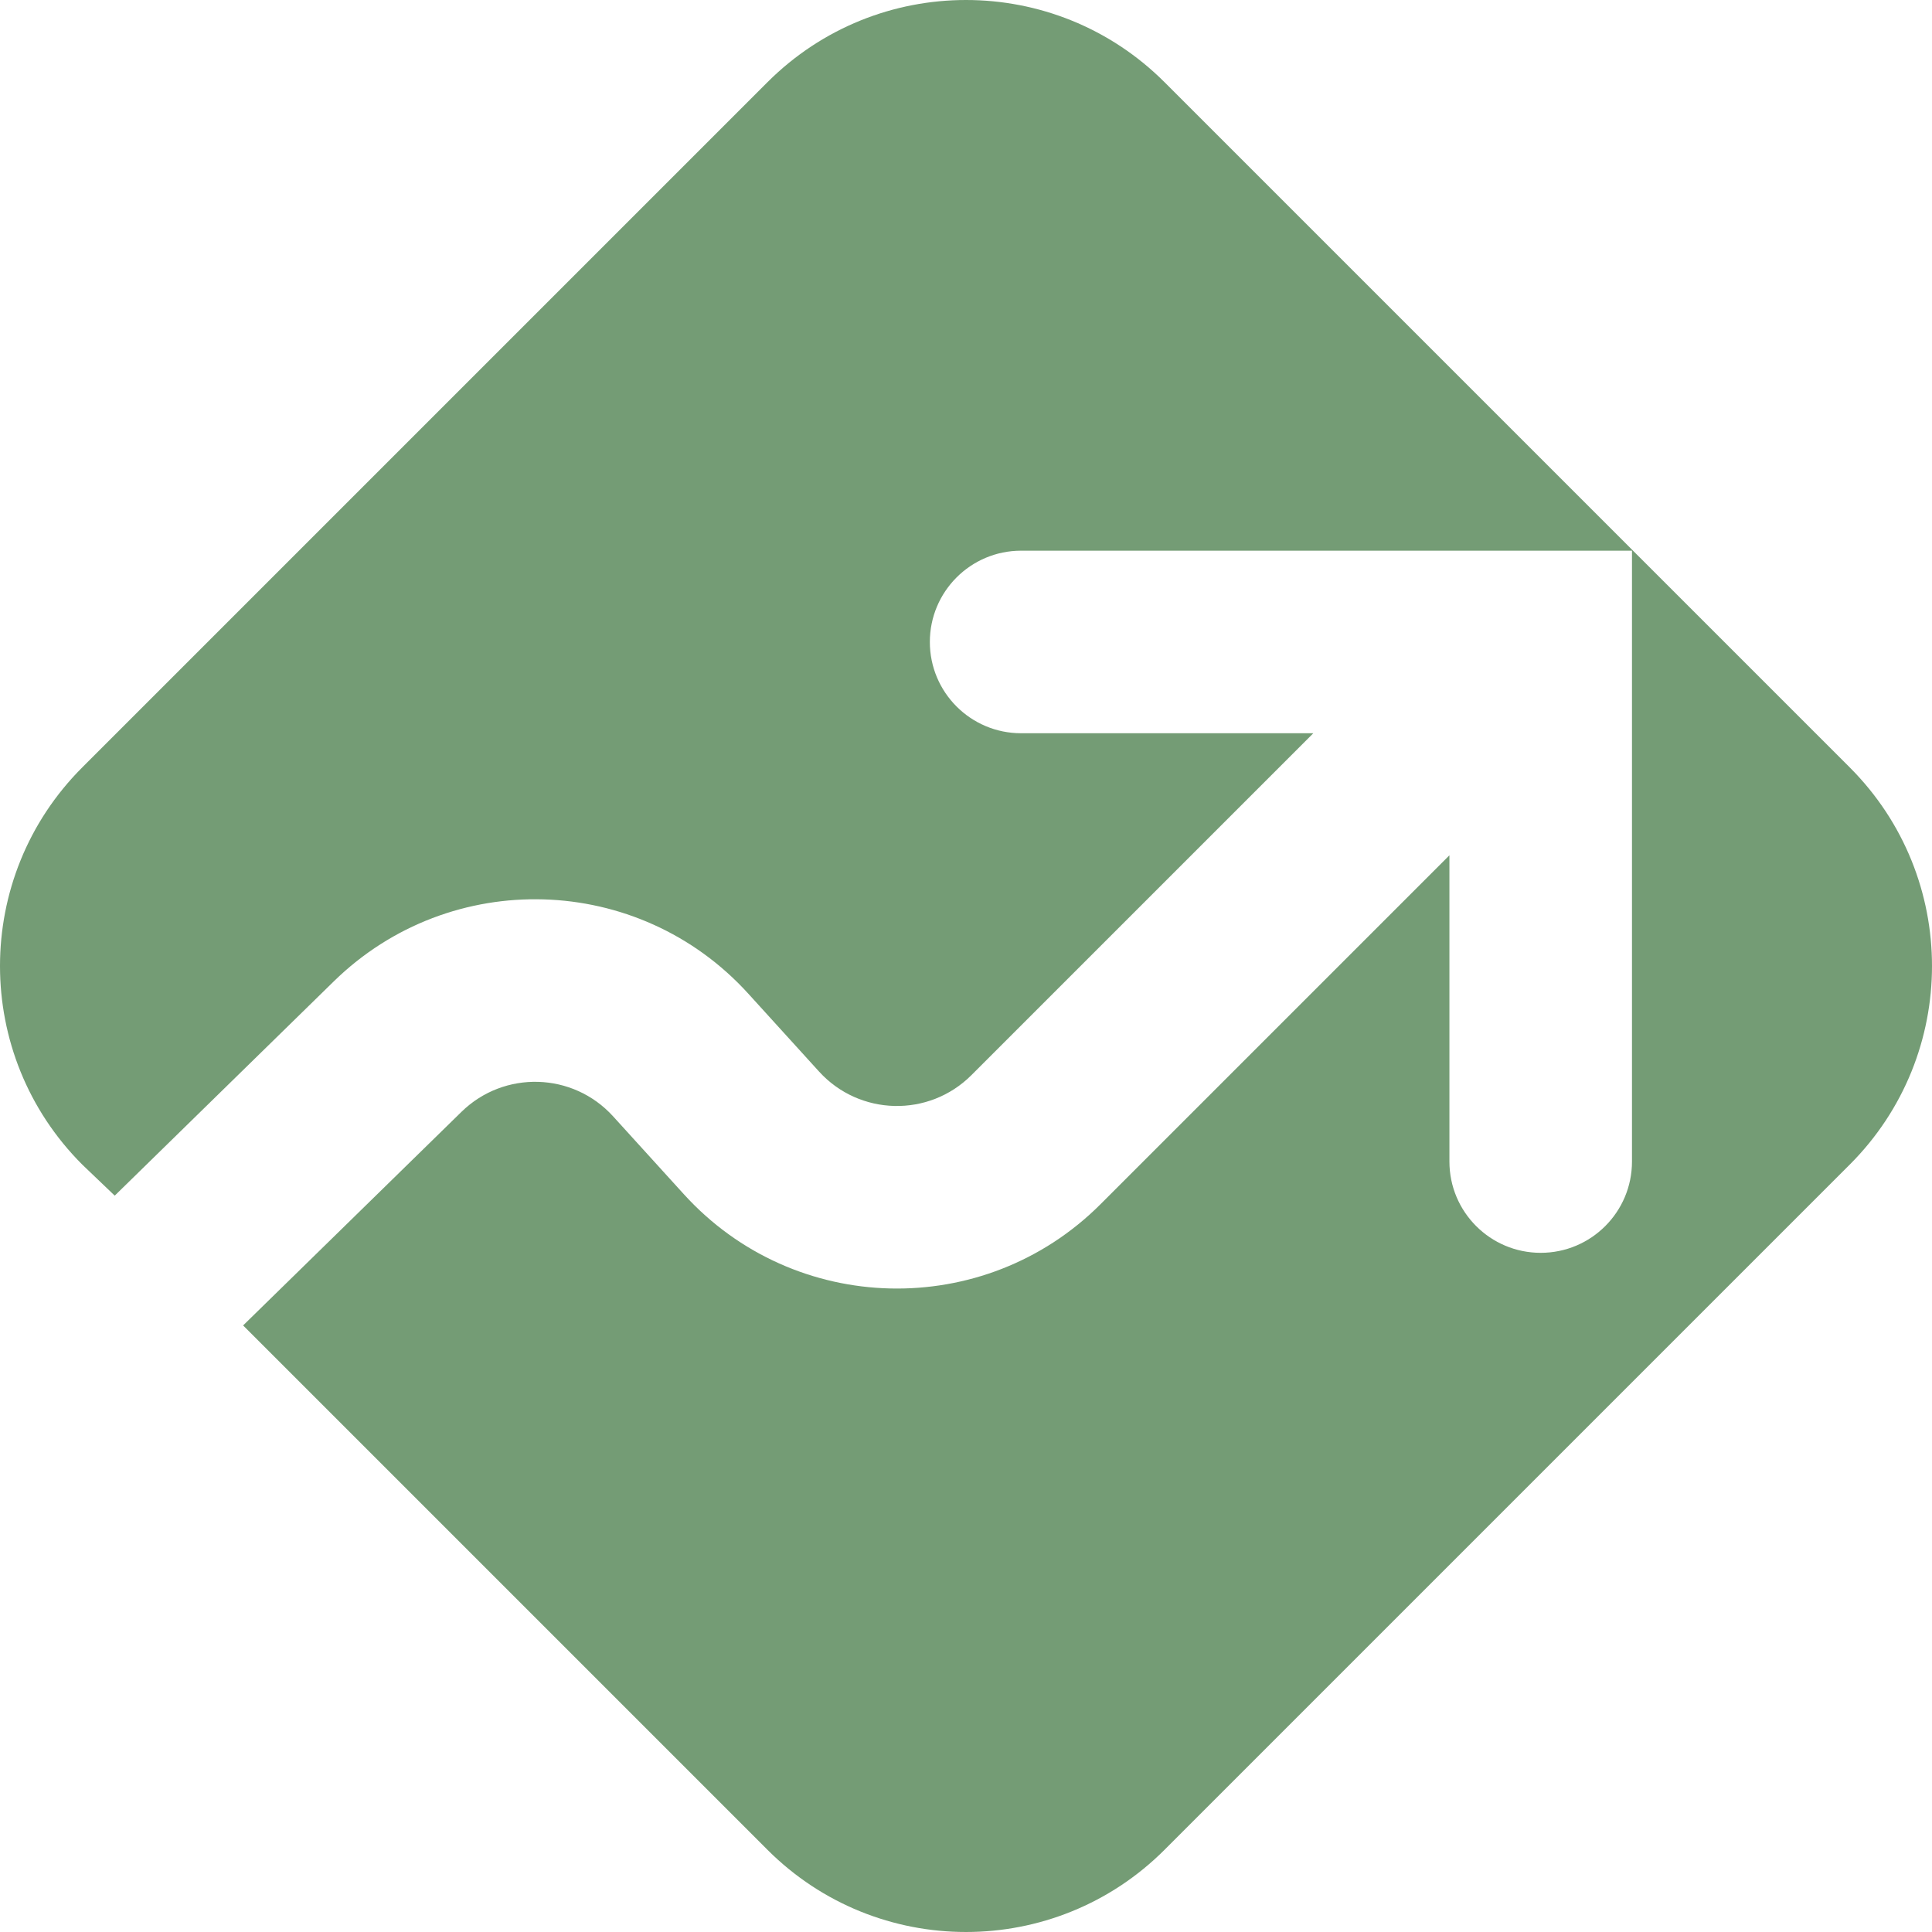
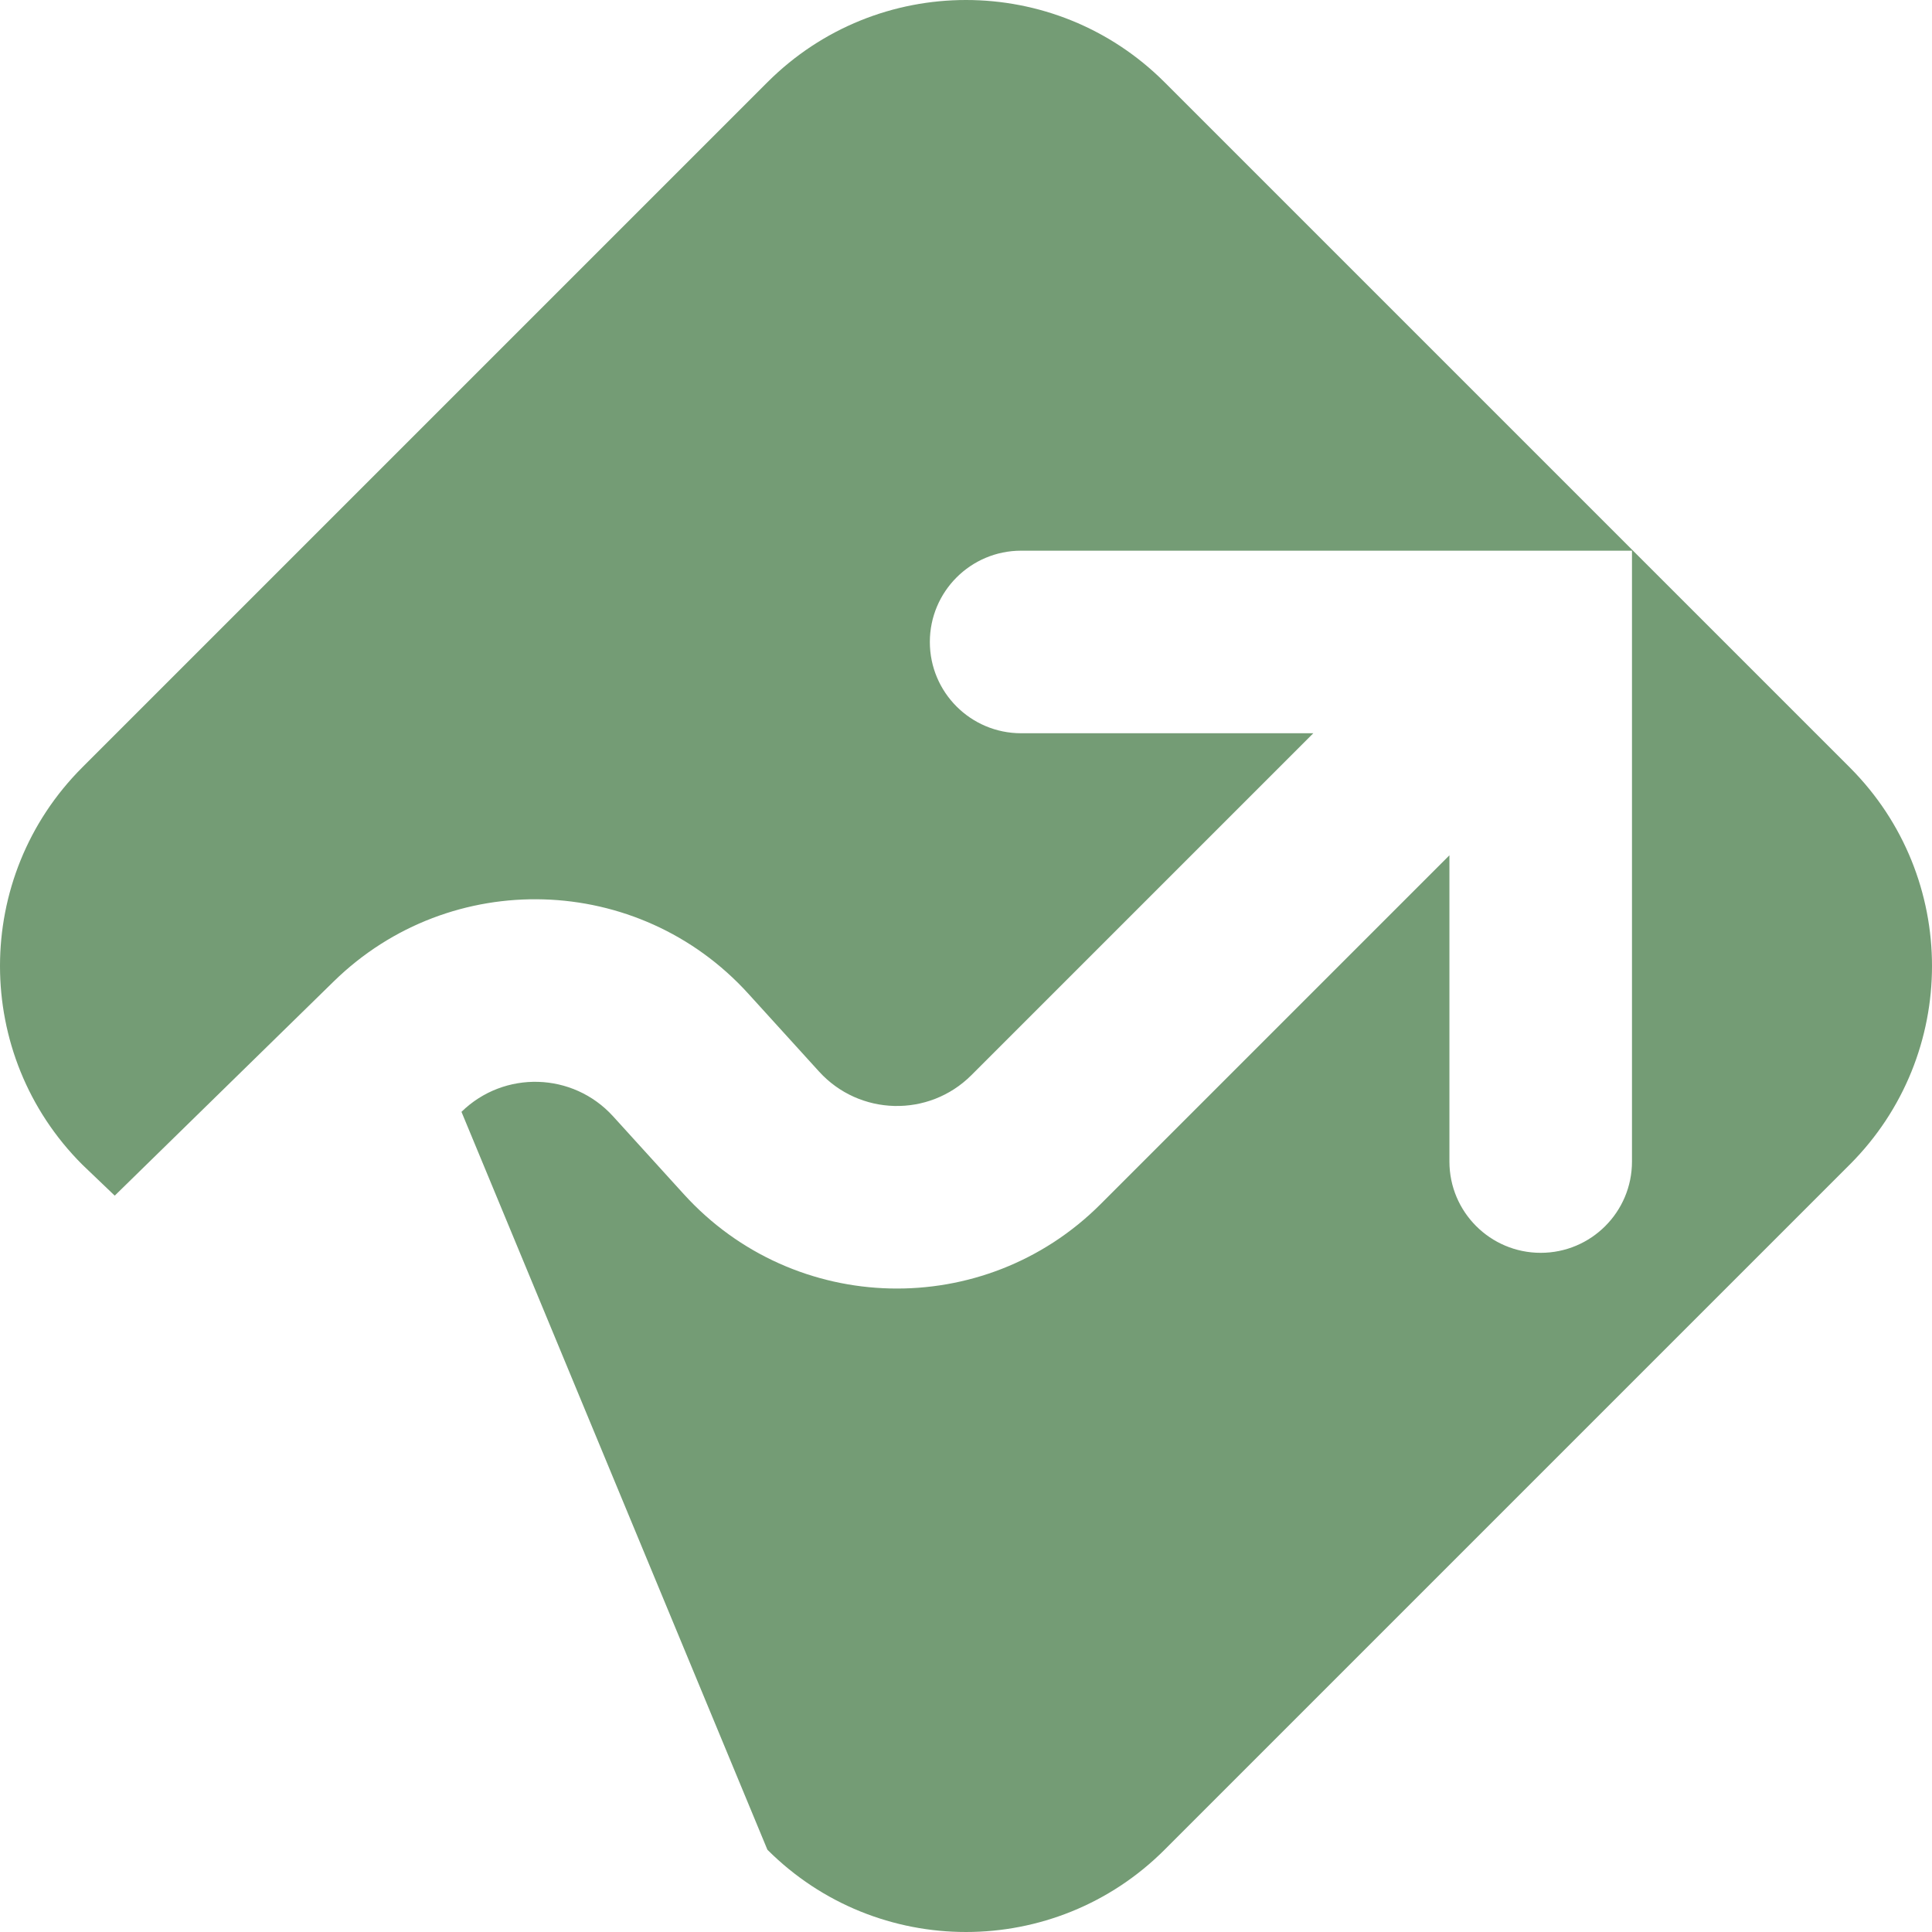
<svg xmlns="http://www.w3.org/2000/svg" width="220" height="220" viewBox="0 0 220 220" fill="none">
-   <path d="M9.367 132.614C-3.122 120.125 -3.122 99.875 9.367 87.386L87.386 9.367C99.875 -3.122 120.125 -3.122 132.614 9.367L210.633 87.386C223.122 99.875 223.122 120.125 210.633 132.614L132.614 210.633C120.125 223.122 99.875 223.122 87.386 210.633L27.683 150.93L52.549 126.607C57.408 121.855 65.241 122.085 69.812 127.116L77.874 135.991C90.463 149.847 112.079 150.365 125.317 137.127L165.048 97.396V132.268C165.048 138.008 169.702 142.661 175.442 142.661C181.183 142.661 185.836 138.008 185.836 132.268V62.708H116.277C110.537 62.708 105.883 67.362 105.883 73.102C105.883 78.843 110.537 83.496 116.277 83.496H149.55L110.617 122.428C105.775 127.271 97.866 127.082 93.26 122.012L85.198 113.138C72.705 99.387 51.294 98.756 38.013 111.747L13.065 136.15L9.367 132.614Z" fill="#749C75" />
+   <path d="M9.367 132.614C-3.122 120.125 -3.122 99.875 9.367 87.386L87.386 9.367C99.875 -3.122 120.125 -3.122 132.614 9.367L210.633 87.386C223.122 99.875 223.122 120.125 210.633 132.614L132.614 210.633C120.125 223.122 99.875 223.122 87.386 210.633L52.549 126.607C57.408 121.855 65.241 122.085 69.812 127.116L77.874 135.991C90.463 149.847 112.079 150.365 125.317 137.127L165.048 97.396V132.268C165.048 138.008 169.702 142.661 175.442 142.661C181.183 142.661 185.836 138.008 185.836 132.268V62.708H116.277C110.537 62.708 105.883 67.362 105.883 73.102C105.883 78.843 110.537 83.496 116.277 83.496H149.55L110.617 122.428C105.775 127.271 97.866 127.082 93.26 122.012L85.198 113.138C72.705 99.387 51.294 98.756 38.013 111.747L13.065 136.15L9.367 132.614Z" fill="#749C75" />
</svg>